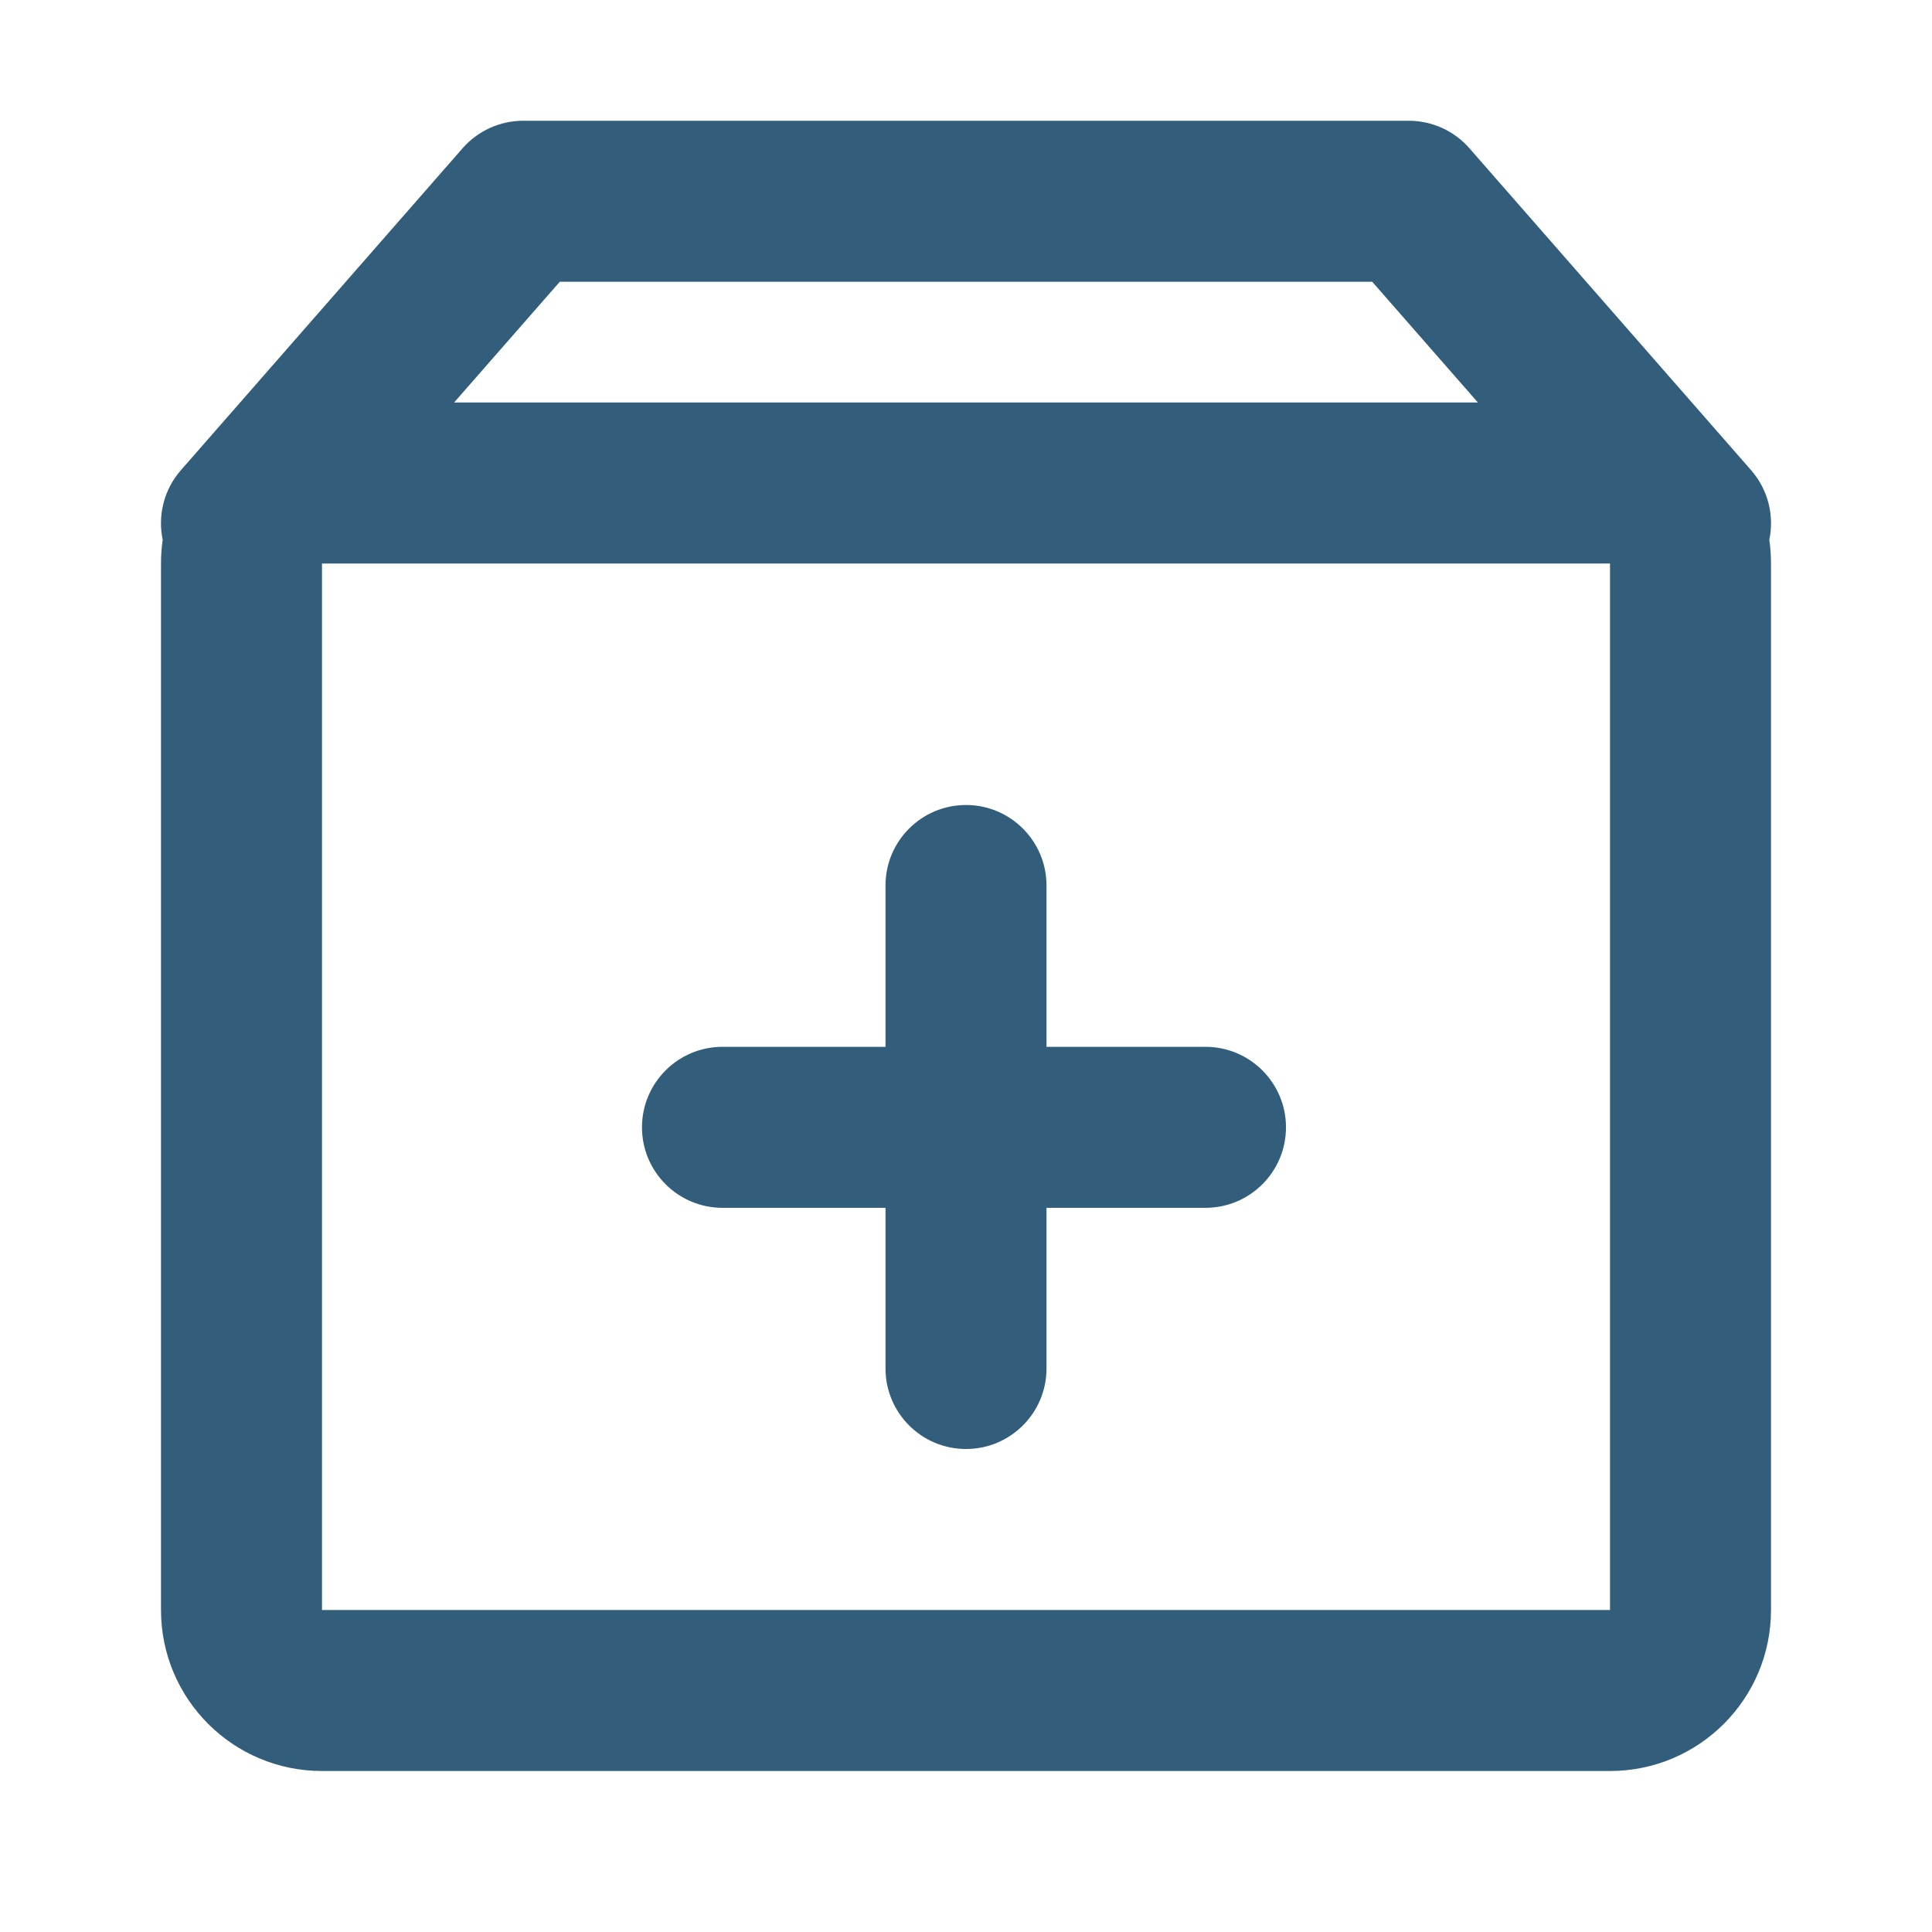
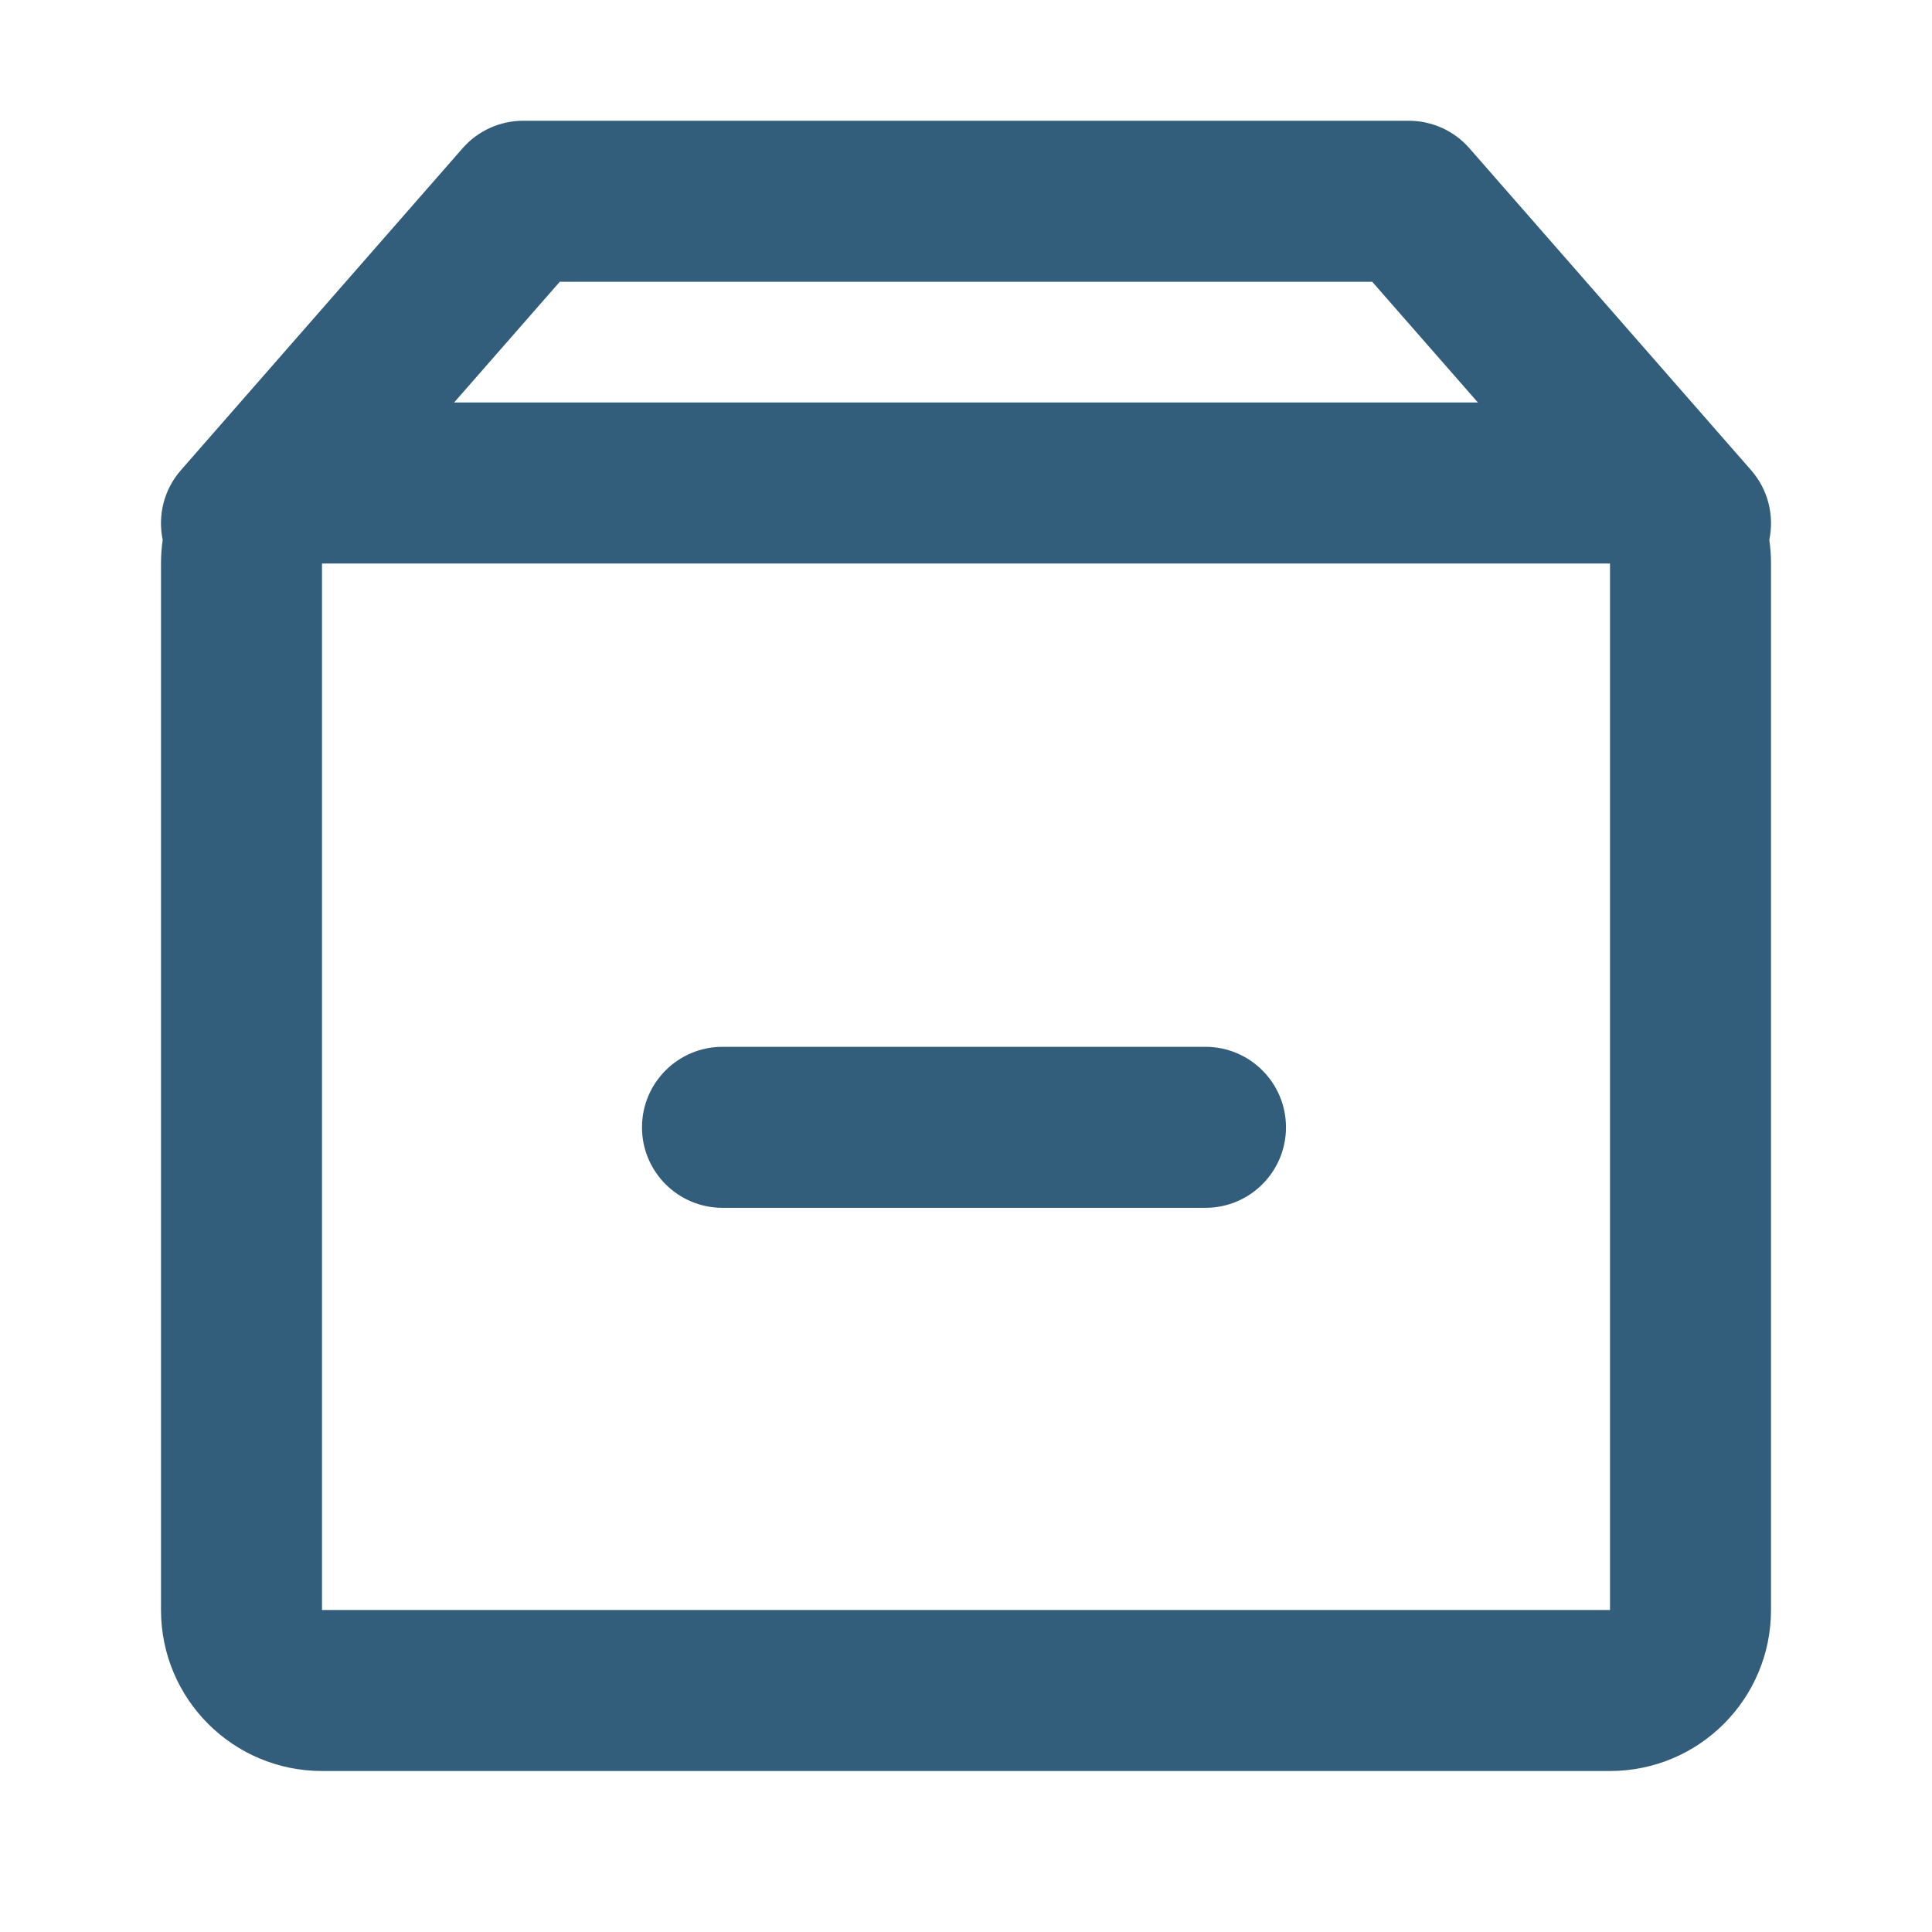
<svg xmlns="http://www.w3.org/2000/svg" width="24" height="24" viewBox="0 0 24 24" fill="none">
  <path fill-rule="evenodd" clip-rule="evenodd" d="M5.747 1.841C5.937 1.624 6.212 1.5 6.5 1.5H17.5C17.788 1.5 18.063 1.624 18.253 1.841L21.753 5.841C21.968 6.087 22.041 6.409 21.979 6.706C21.993 6.802 22 6.9 22 7V20C22 21.105 21.105 22 20 22H4C2.895 22 2 21.105 2 20V7C2 6.9 2.007 6.802 2.021 6.706C1.959 6.409 2.032 6.087 2.247 5.841L5.747 1.841ZM5.641 5H18.359L17.046 3.5H6.954L5.641 5ZM20 7H4V20H20V7ZM7.975 14.004C7.975 13.452 8.423 13.004 8.975 13.004H14.975C15.527 13.004 15.975 13.452 15.975 14.004C15.975 14.556 15.527 15.004 14.975 15.004H8.975C8.423 15.004 7.975 14.556 7.975 14.004Z" fill="#325E7C" />
-   <path d="M12 18C11.448 18 11 17.552 11 17L11 11C11 10.448 11.448 10 12 10C12.552 10 13 10.448 13 11L13 17C13 17.552 12.552 18 12 18Z" fill="#325E7C" />
</svg>